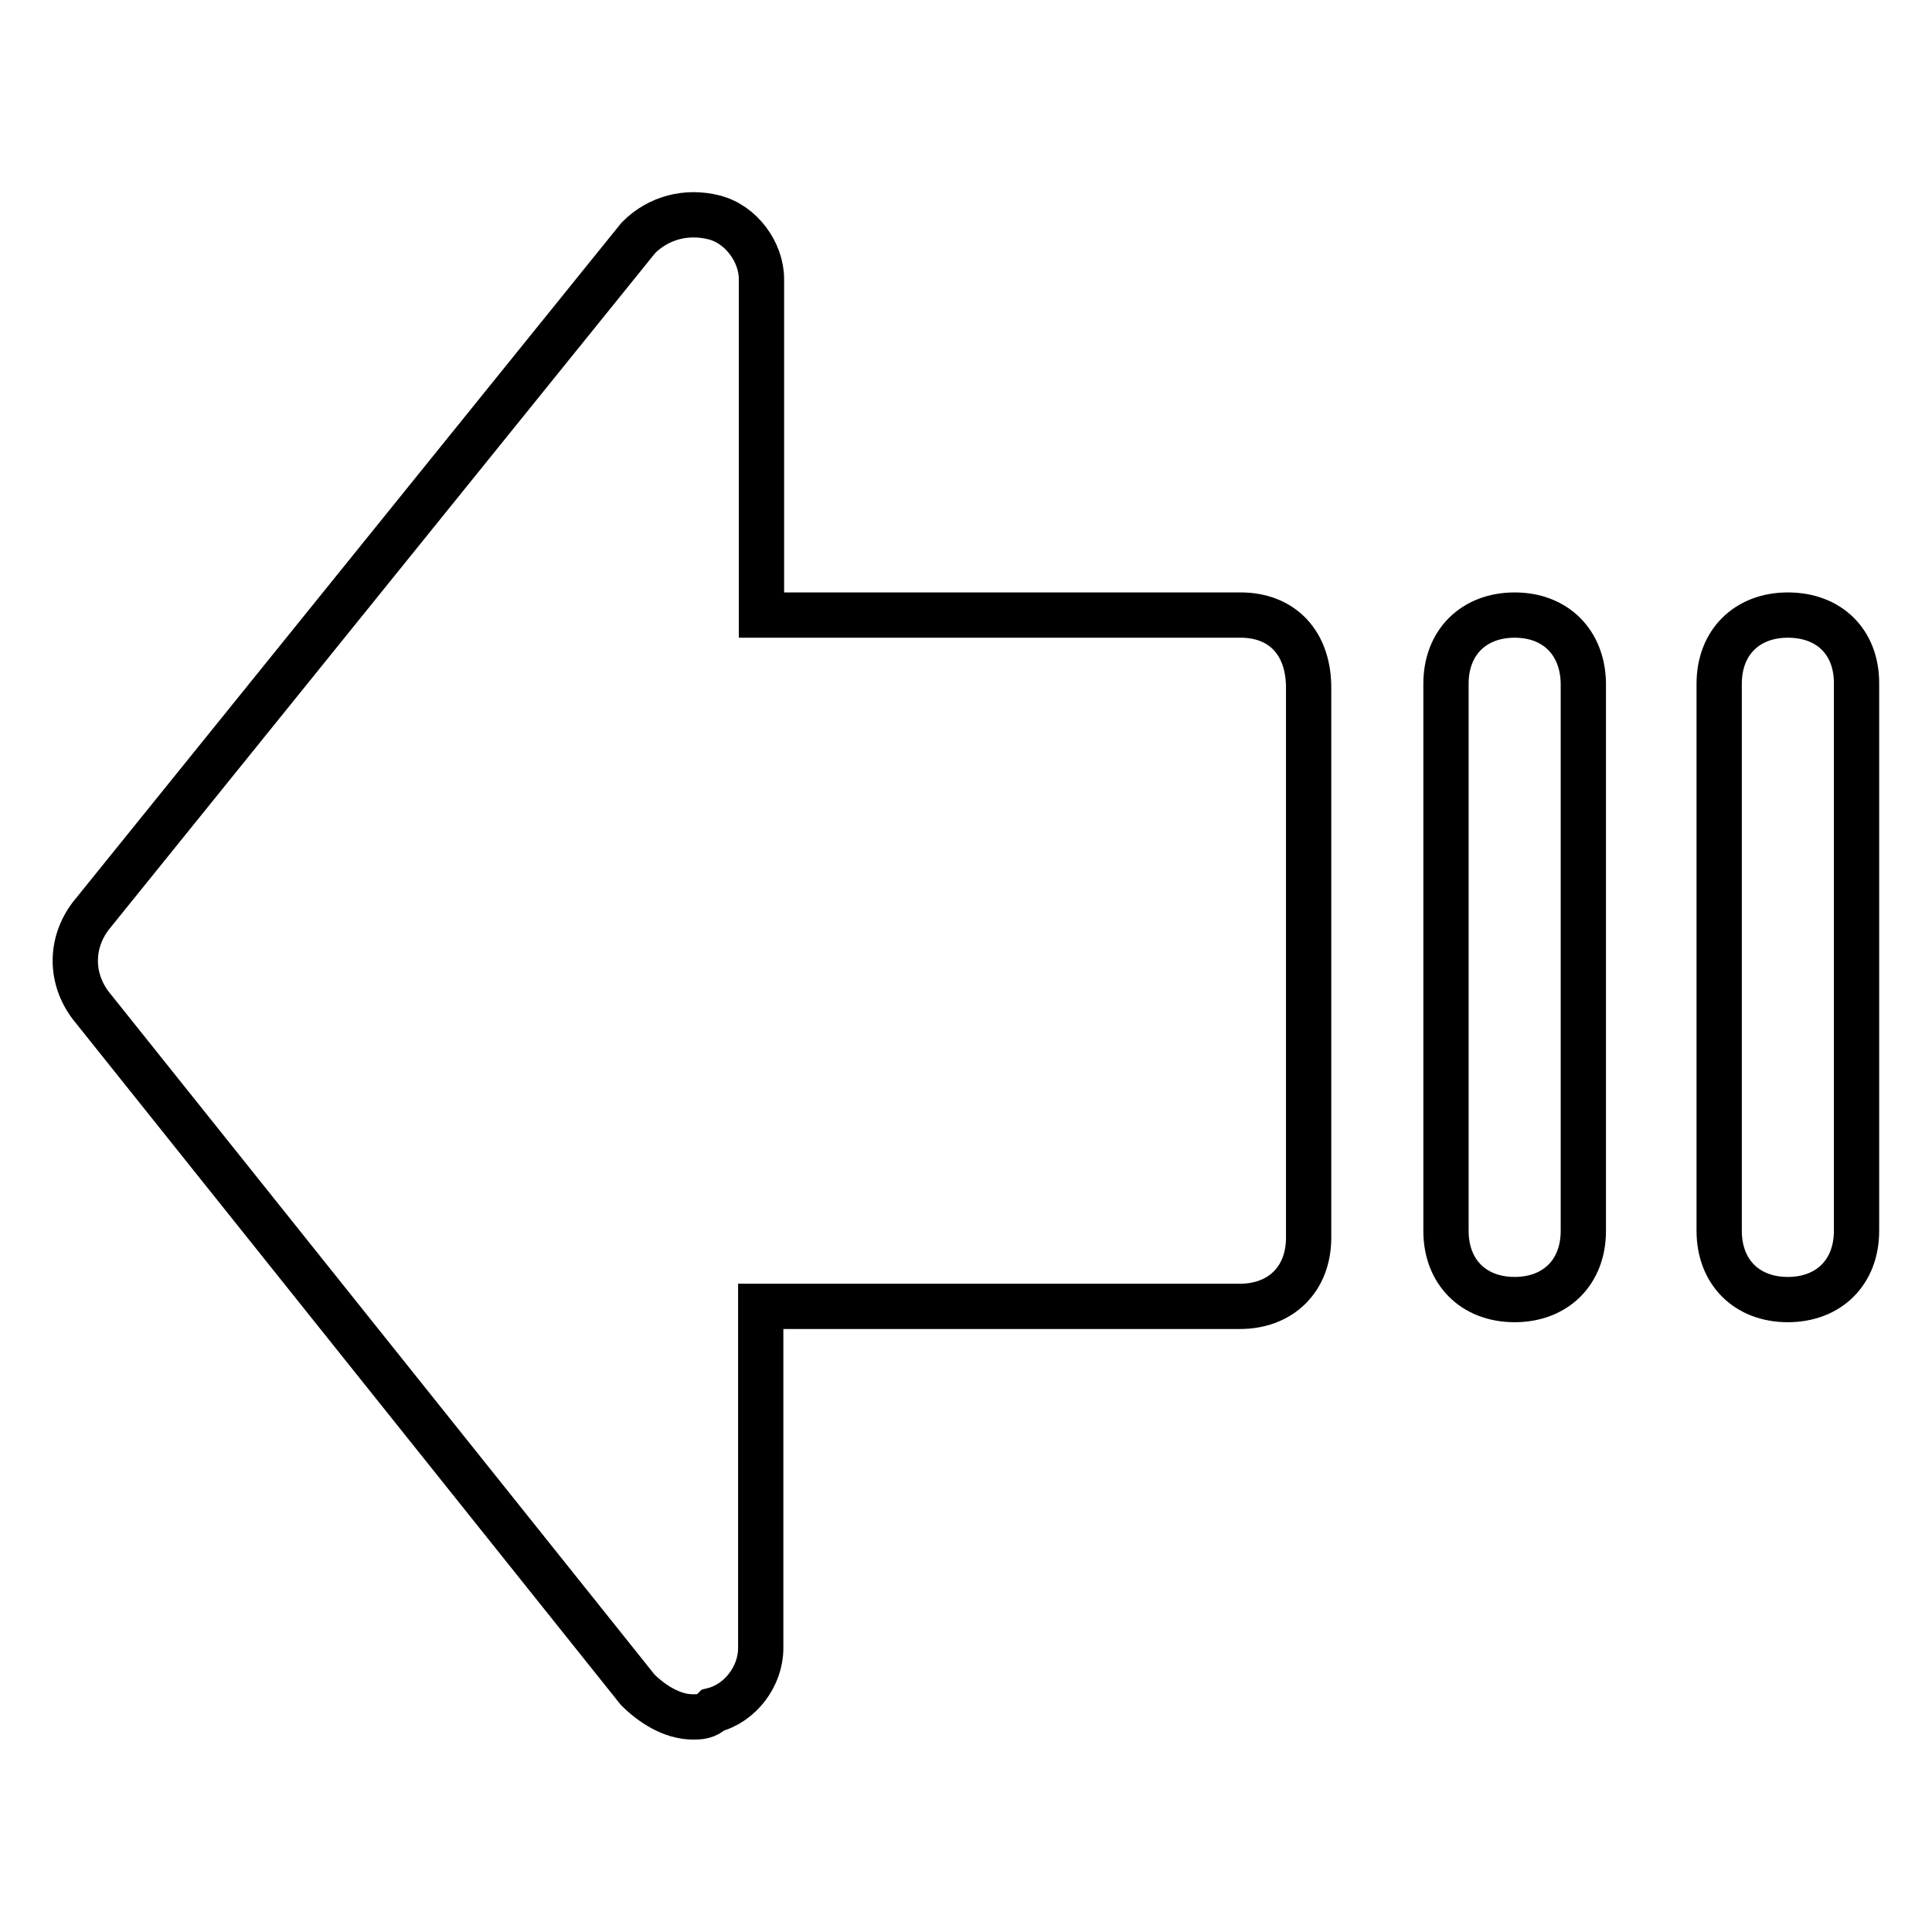
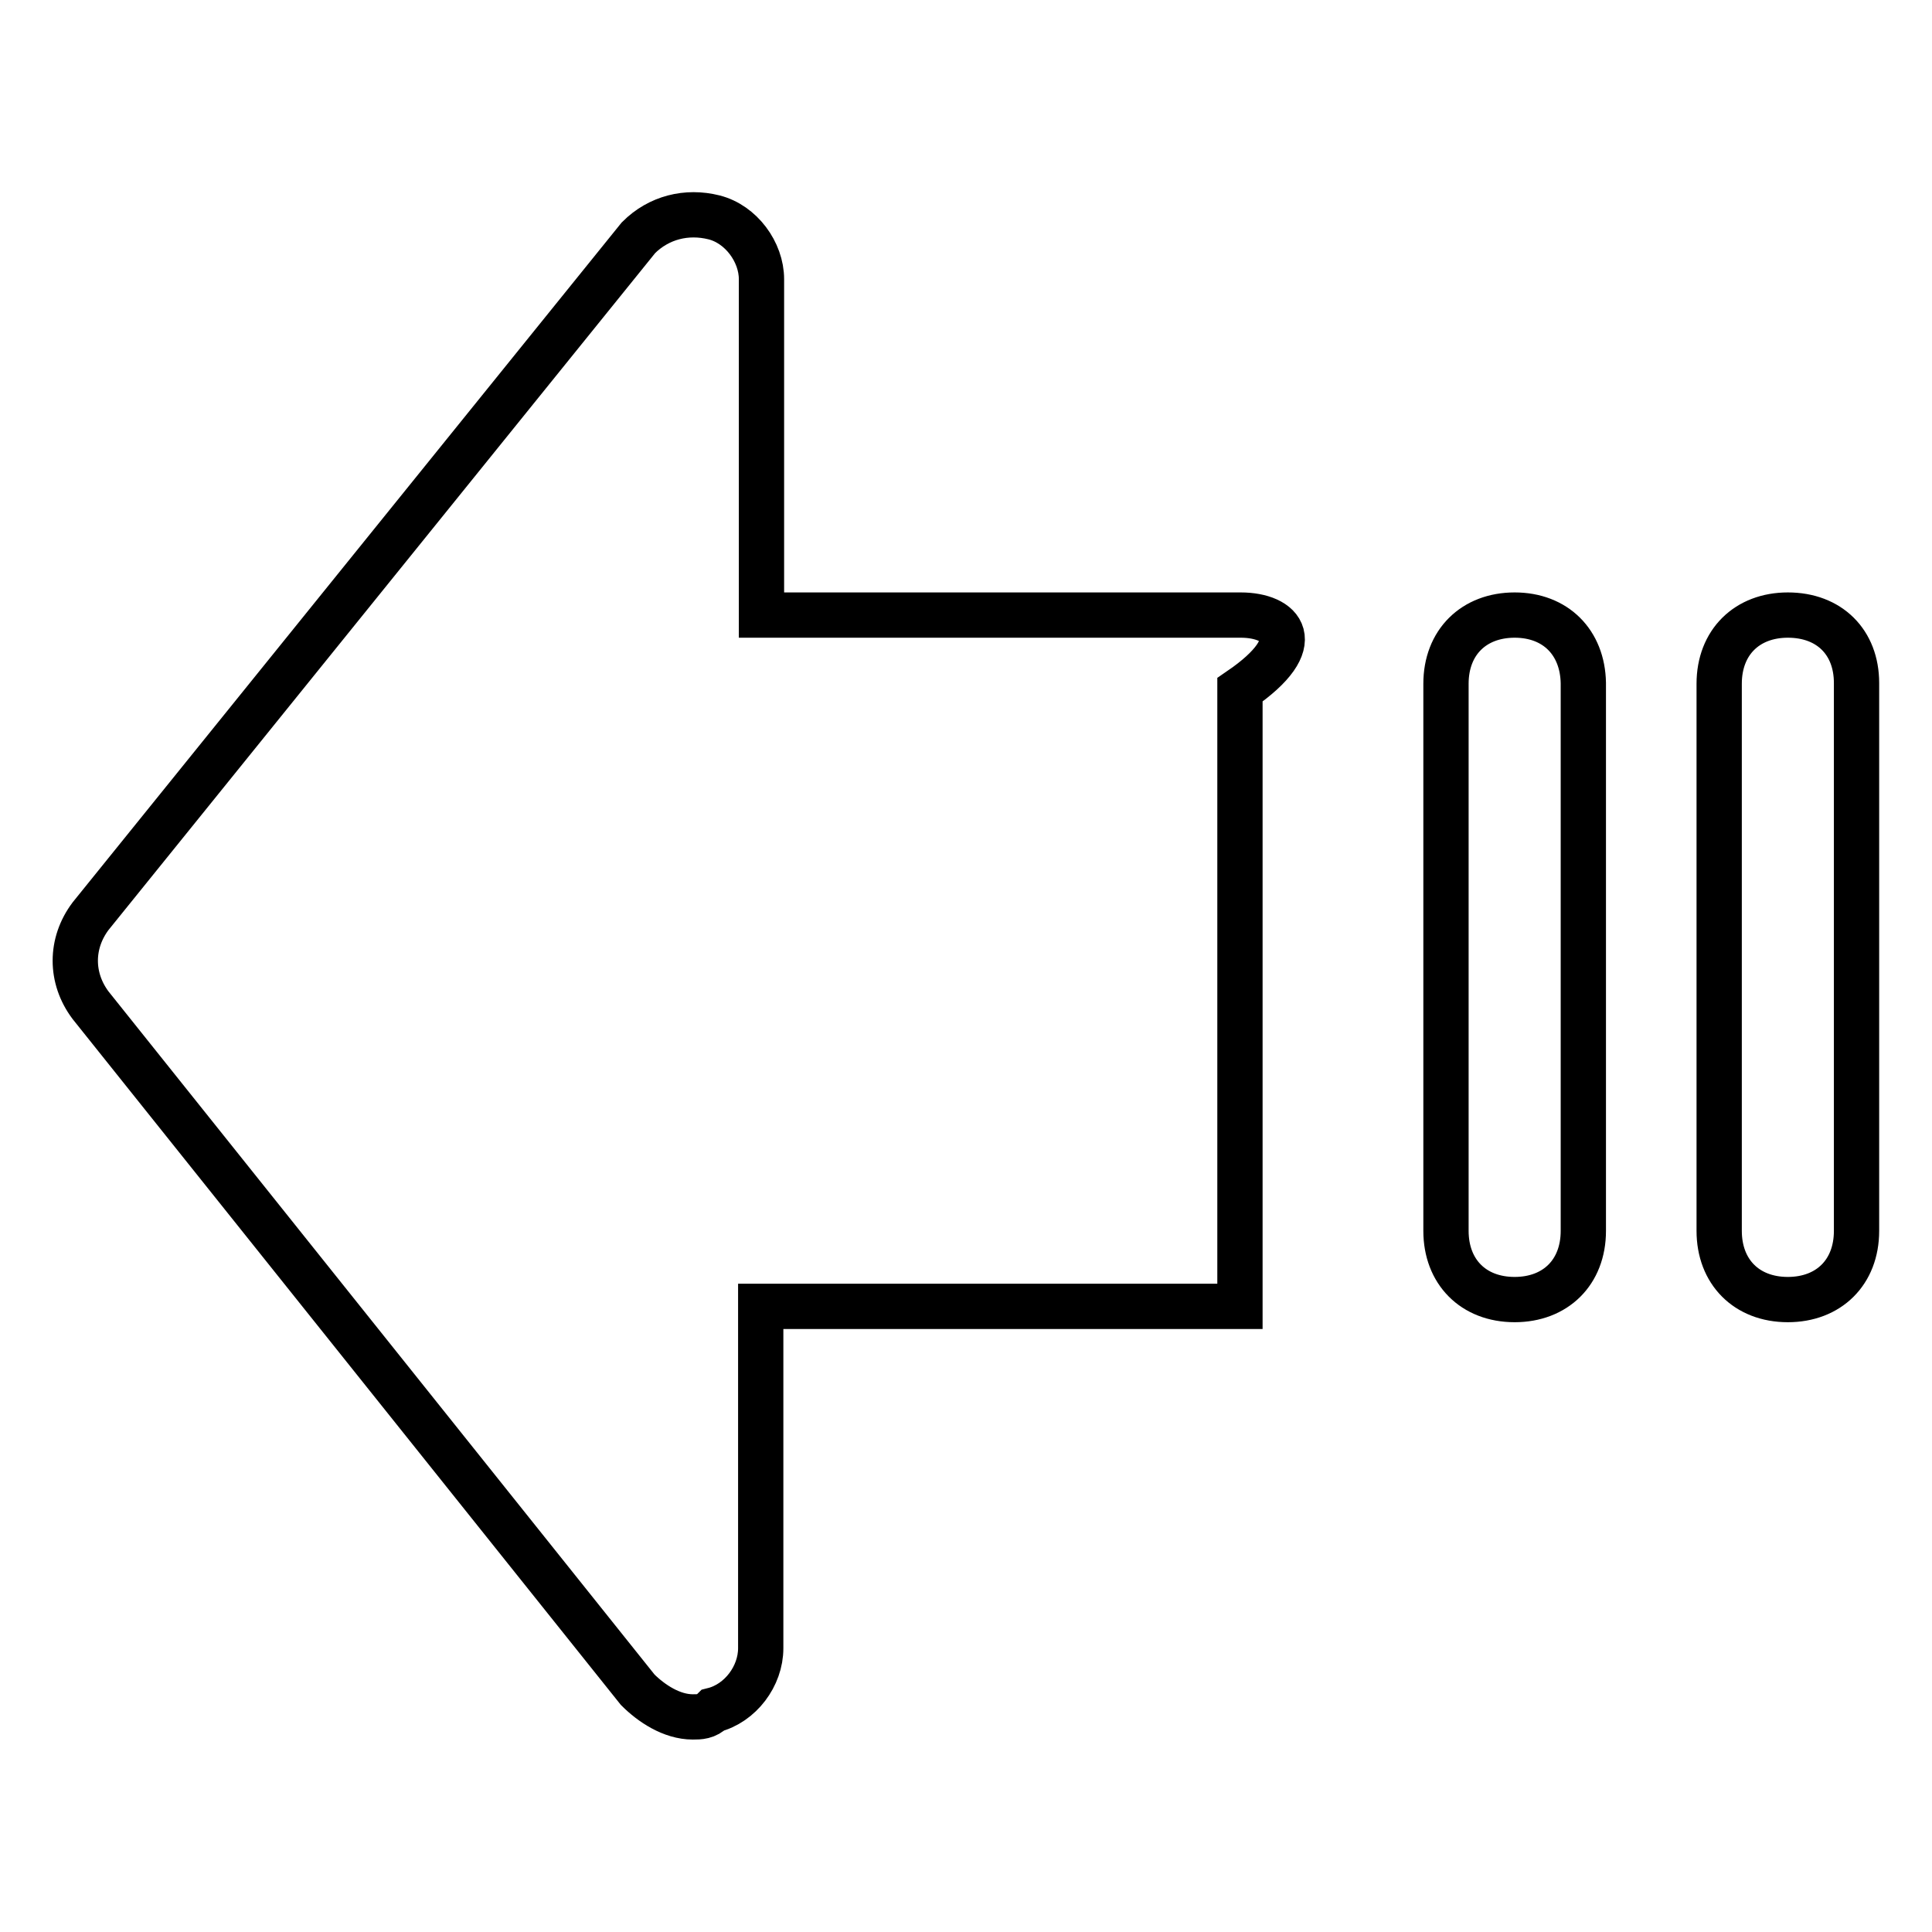
<svg xmlns="http://www.w3.org/2000/svg" version="1.1" x="0px" y="0px" viewBox="0 0 256 256" enable-background="new 0 0 256 256" xml:space="preserve">
  <g>
-     <path stroke-width="6" fill-opacity="0" stroke="#000000" d="M164.4,81.5h-63.5V37c0-3.6-2.7-7.3-6.3-8.2c-3.6-0.9-7.3,0-10,2.7L12,121.4c-2.7,3.6-2.7,8.2,0,11.8 l72.5,90.7c1.8,1.8,4.5,3.6,7.3,3.6c0.9,0,1.8,0,2.7-0.9c3.6-0.9,6.3-4.5,6.3-8.2v-45.3h63.5c5.4,0,9.1-3.6,9.1-9.1V91.4 C173.5,85.1,169.8,81.5,164.4,81.5z M236.9,81.5c-5.4,0-9.1,3.6-9.1,9.1v72.5c0,5.4,3.6,9.1,9.1,9.1c5.4,0,9.1-3.6,9.1-9.1V90.5 C246,85.1,242.4,81.5,236.9,81.5z M200.7,81.5c-5.4,0-9.1,3.6-9.1,9.1v72.5c0,5.4,3.6,9.1,9.1,9.1c5.4,0,9.1-3.6,9.1-9.1V90.5 C209.7,85.1,206.1,81.5,200.7,81.5z" />
+     <path stroke-width="6" fill-opacity="0" stroke="#000000" d="M164.4,81.5h-63.5V37c0-3.6-2.7-7.3-6.3-8.2c-3.6-0.9-7.3,0-10,2.7L12,121.4c-2.7,3.6-2.7,8.2,0,11.8 l72.5,90.7c1.8,1.8,4.5,3.6,7.3,3.6c0.9,0,1.8,0,2.7-0.9c3.6-0.9,6.3-4.5,6.3-8.2v-45.3h63.5V91.4 C173.5,85.1,169.8,81.5,164.4,81.5z M236.9,81.5c-5.4,0-9.1,3.6-9.1,9.1v72.5c0,5.4,3.6,9.1,9.1,9.1c5.4,0,9.1-3.6,9.1-9.1V90.5 C246,85.1,242.4,81.5,236.9,81.5z M200.7,81.5c-5.4,0-9.1,3.6-9.1,9.1v72.5c0,5.4,3.6,9.1,9.1,9.1c5.4,0,9.1-3.6,9.1-9.1V90.5 C209.7,85.1,206.1,81.5,200.7,81.5z" />
  </g>
</svg>